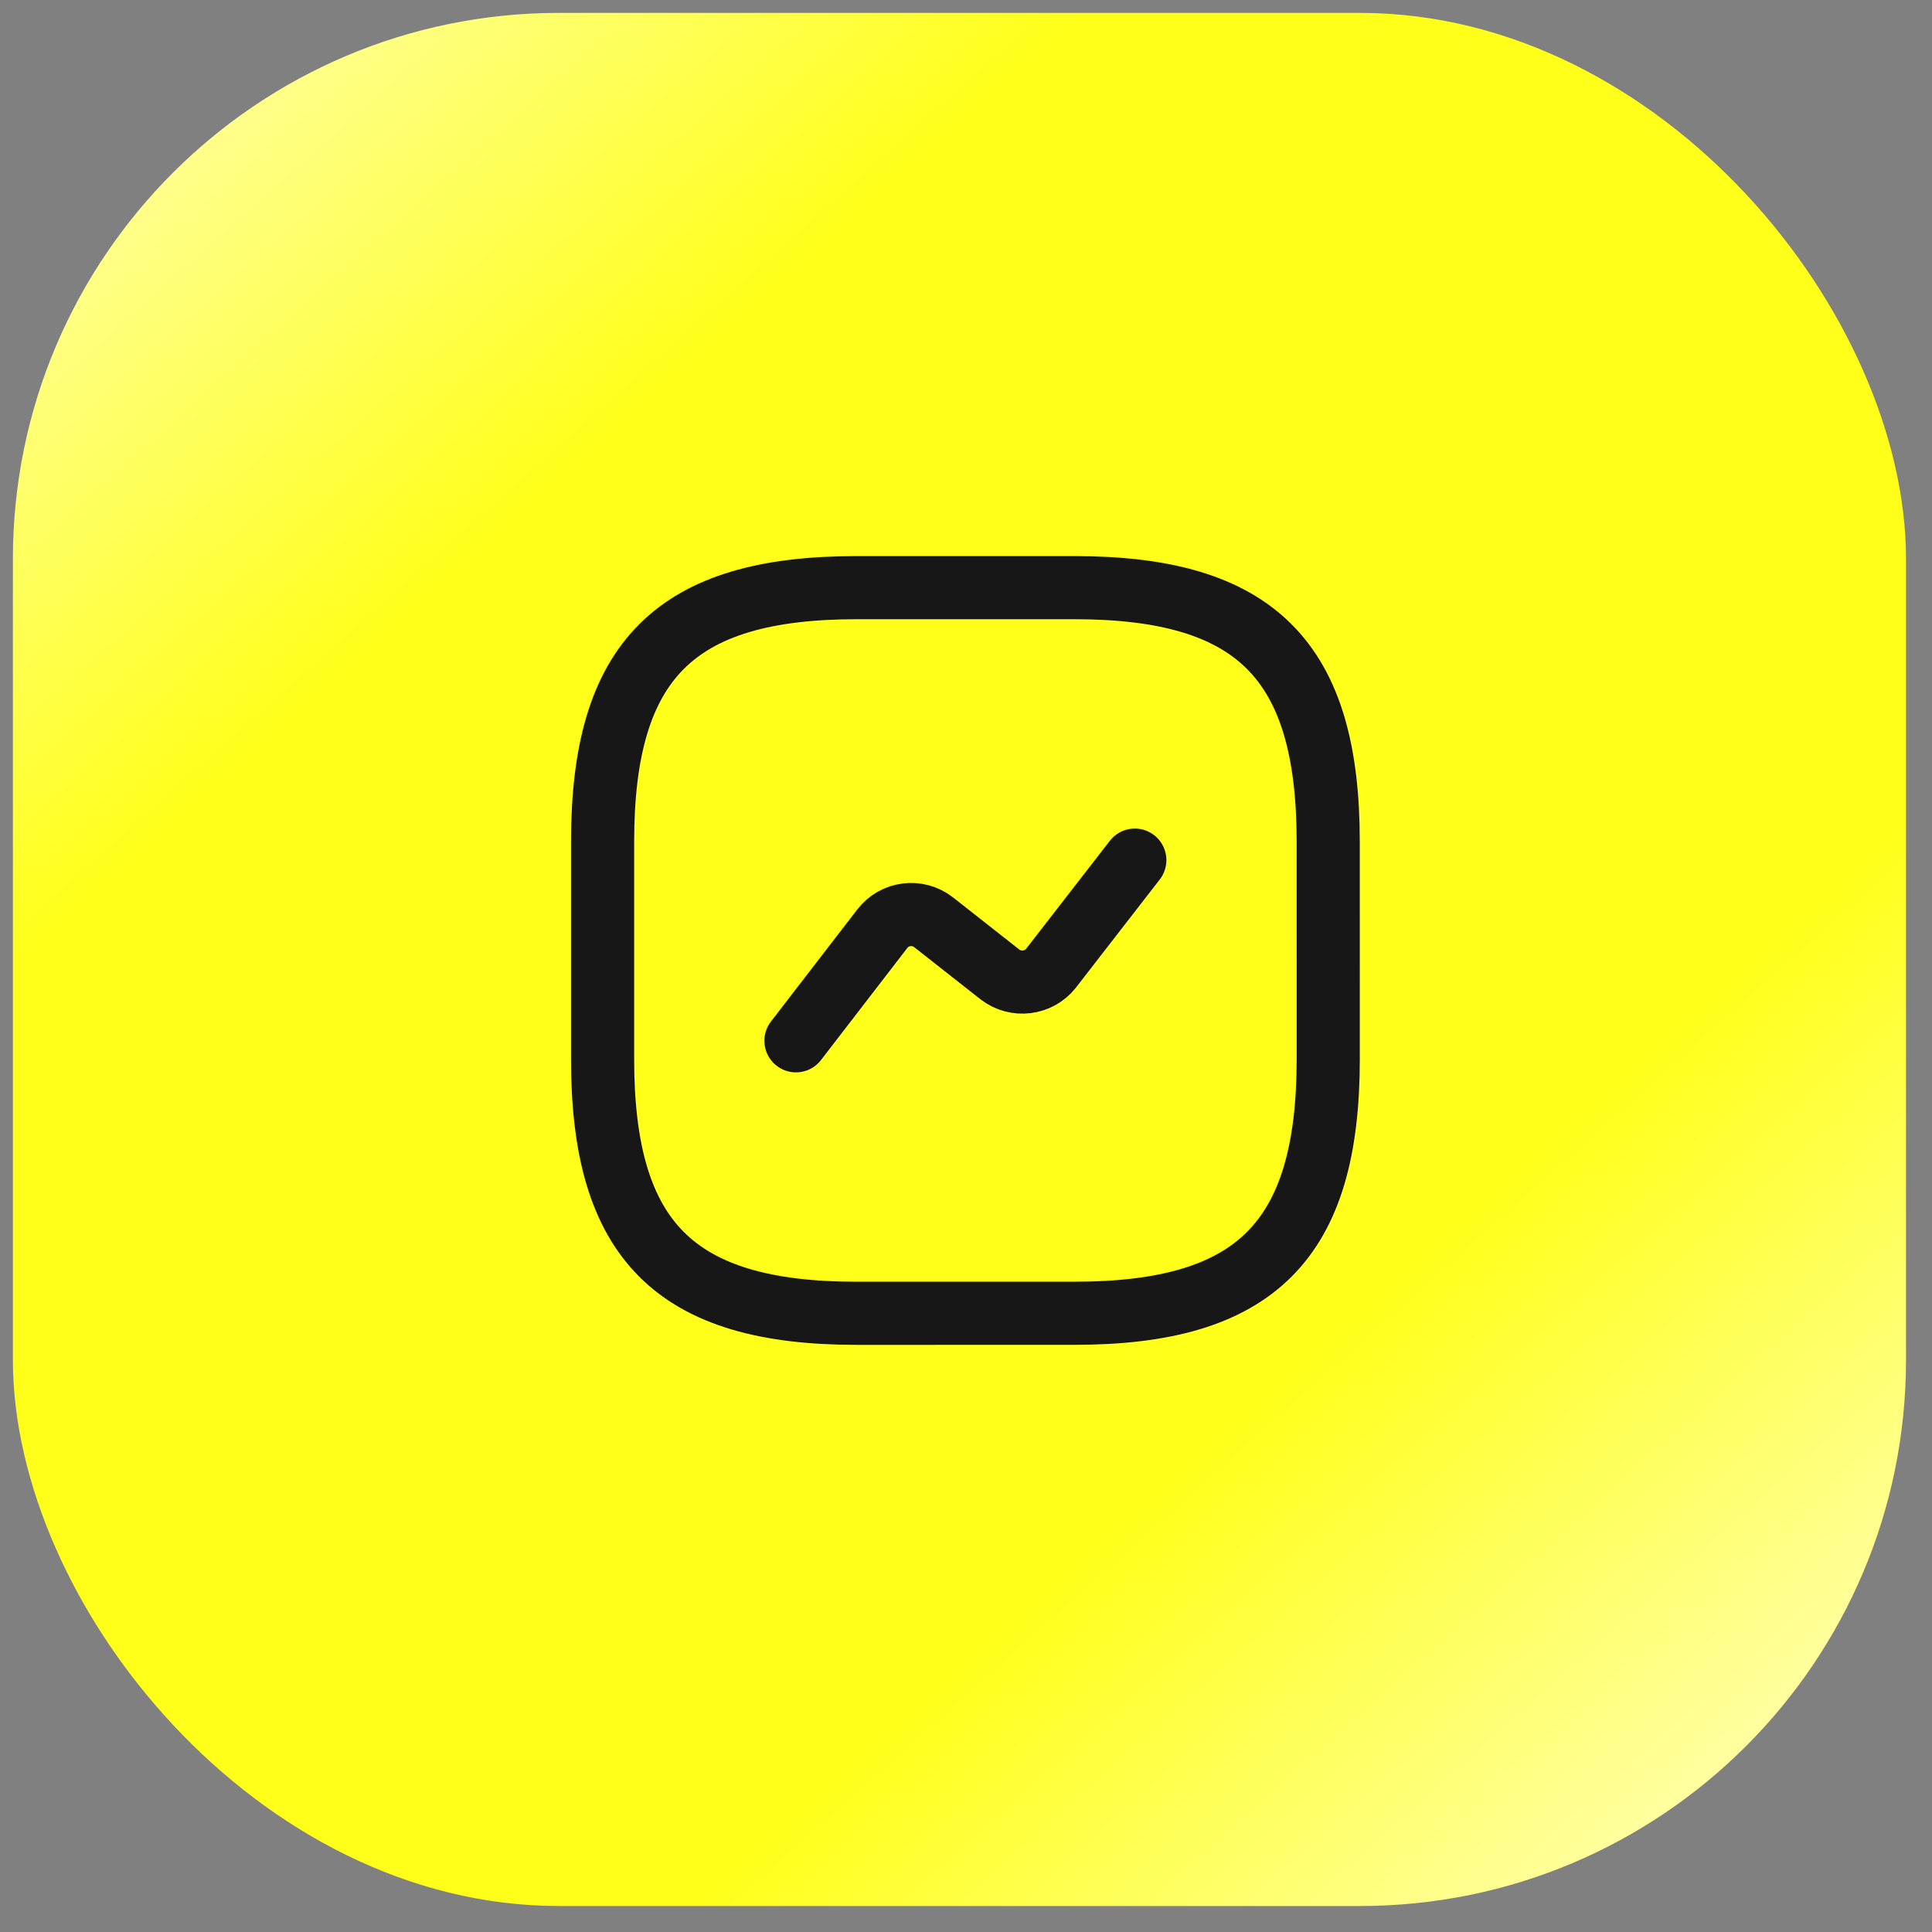
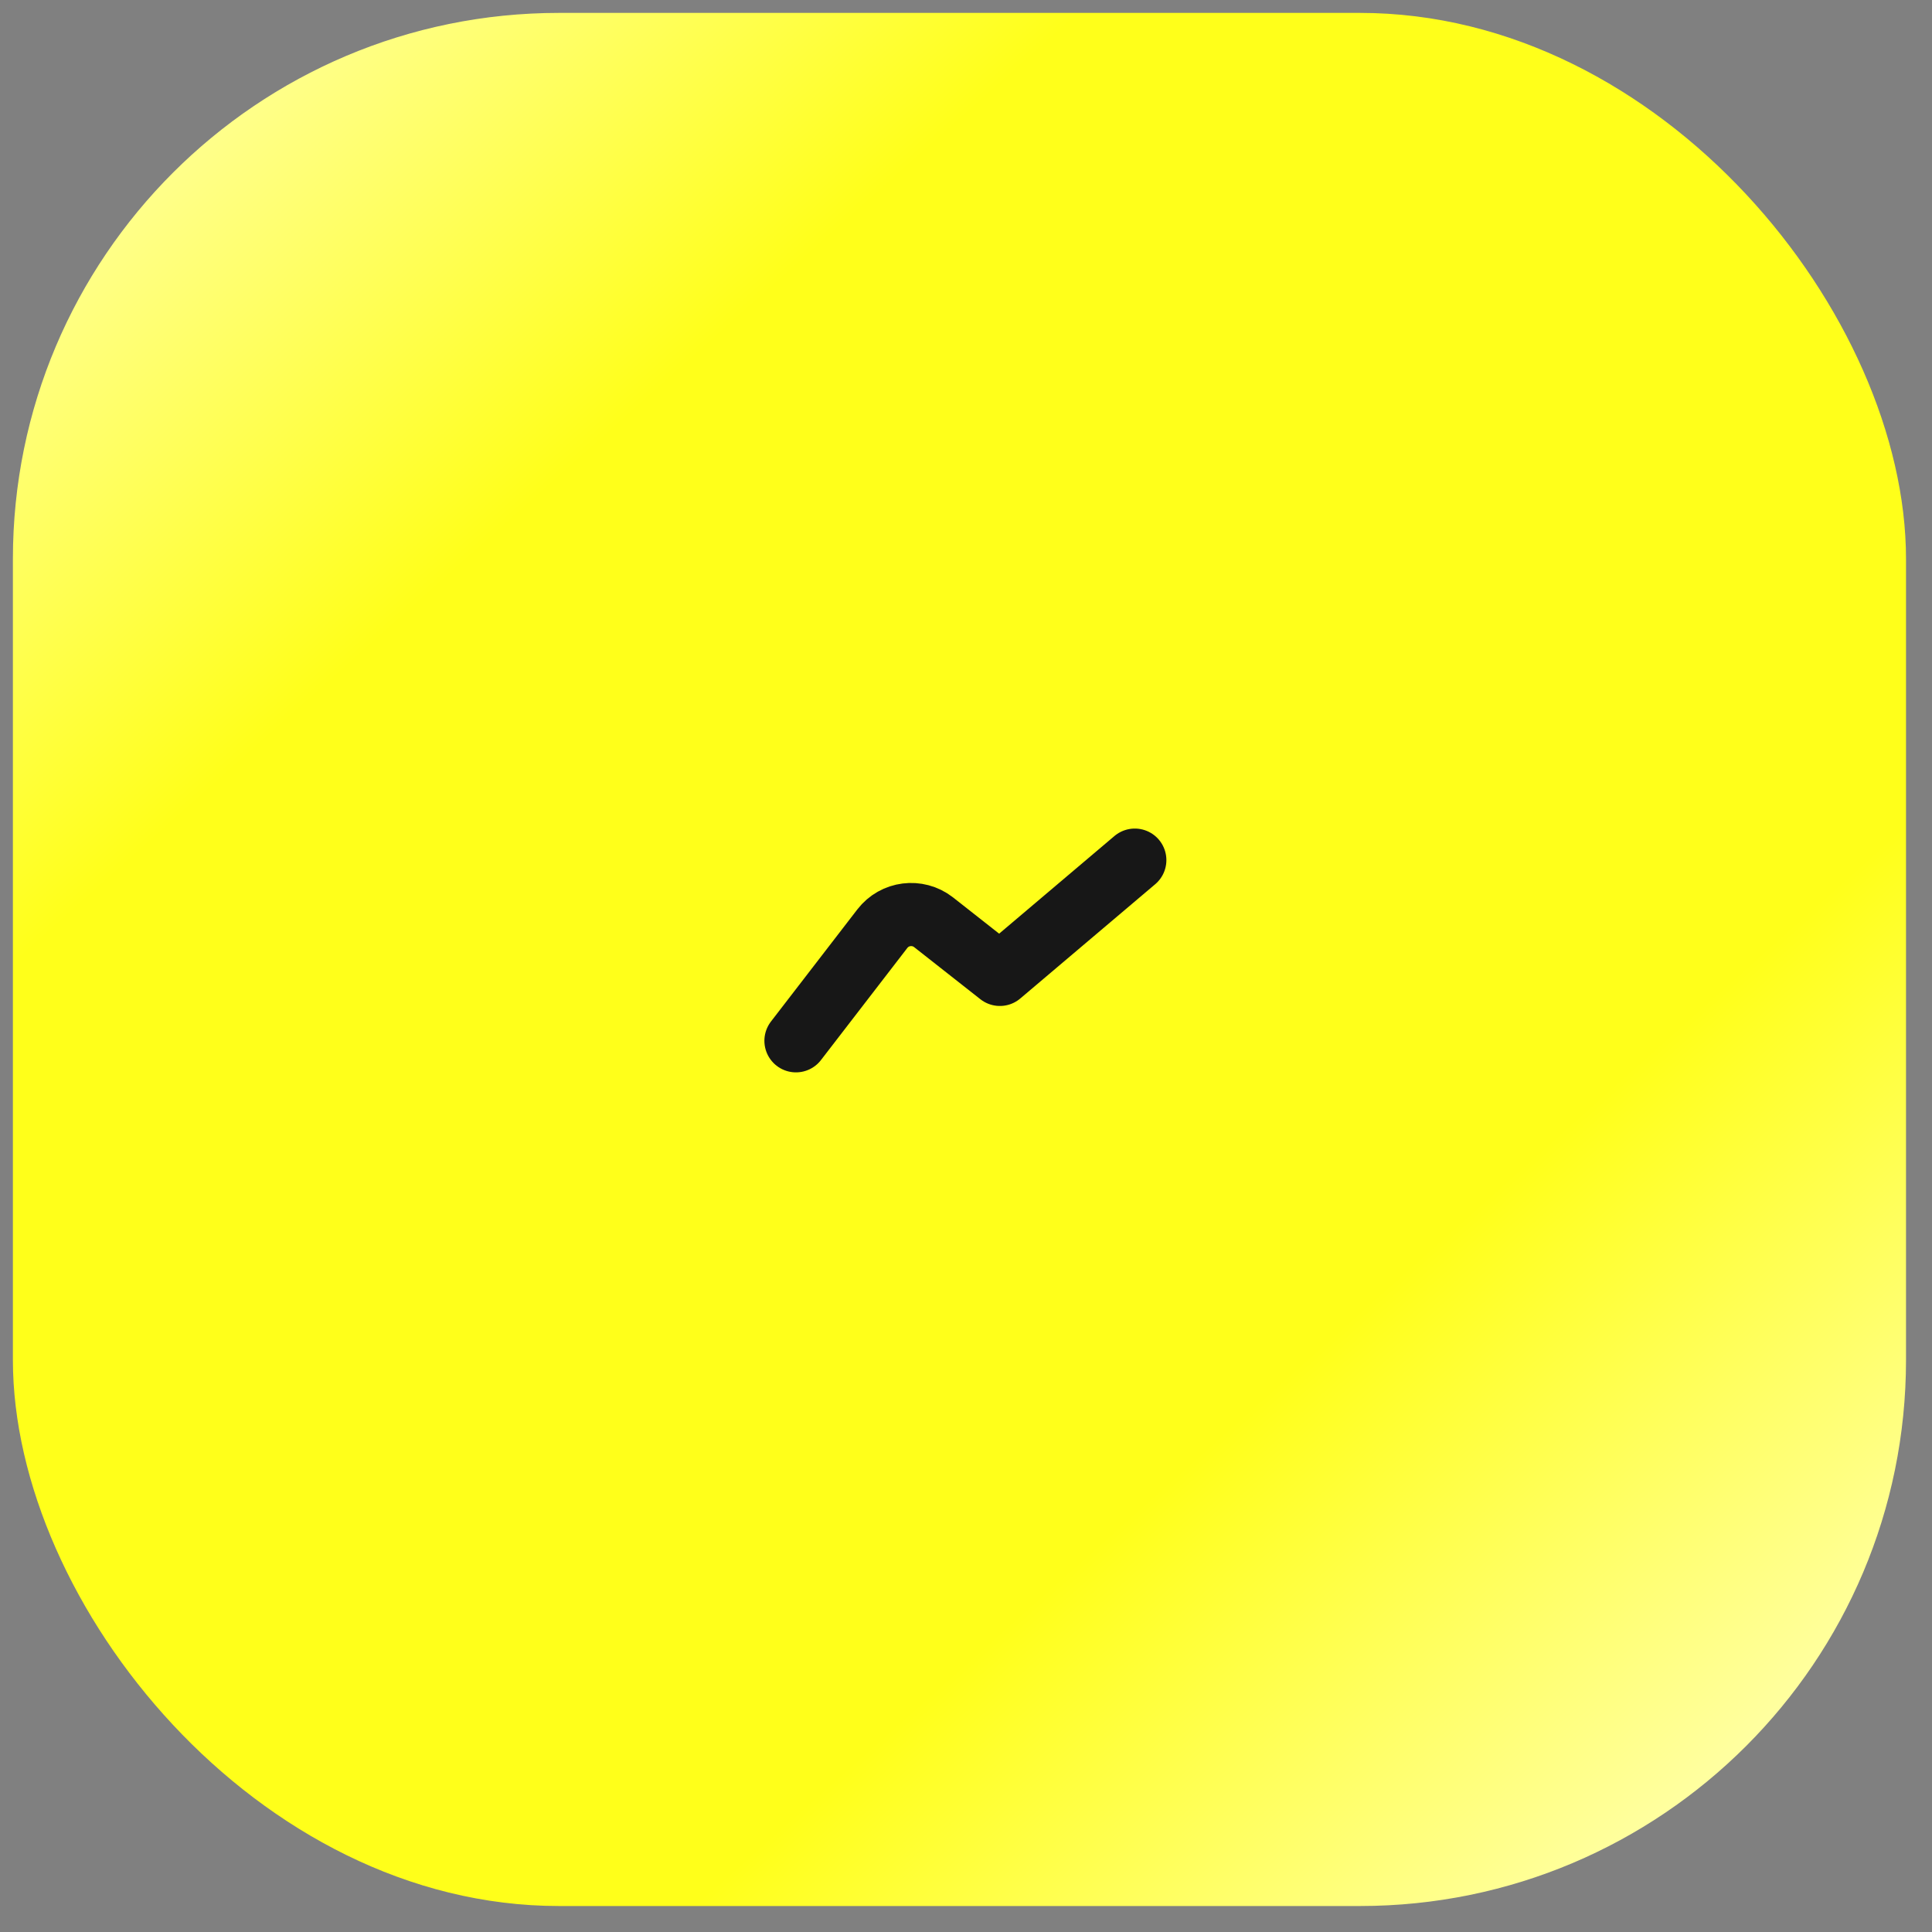
<svg xmlns="http://www.w3.org/2000/svg" width="71" height="71" viewBox="0 0 71 71" fill="none">
  <rect x="0" y="0" width="71" height="71" fill="#808080" stroke="none" />
  <rect x="0.474" y="0.474" width="69.571" height="69.571" rx="20.067" fill="url(#paint0_linear_273_170)" />
-   <path d="M31.479 48.263L39.479 48.262C46.146 48.262 48.812 45.595 48.812 38.928L48.811 30.928C48.811 24.262 46.144 21.595 39.477 21.596L31.477 21.596C24.811 21.596 22.144 24.263 22.145 30.93L22.145 38.93C22.145 45.597 24.812 48.263 31.479 48.263Z" stroke="#171717" stroke-width="2.32" stroke-linecap="round" stroke-linejoin="round" />
-   <path d="M29.251 38.249L32.425 34.129C32.878 33.542 33.718 33.436 34.304 33.889L36.745 35.809C37.331 36.262 38.171 36.156 38.624 35.582L41.704 31.609" stroke="#171717" stroke-width="2.32" stroke-linecap="round" stroke-linejoin="round" />
+   <path d="M29.251 38.249L32.425 34.129C32.878 33.542 33.718 33.436 34.304 33.889L36.745 35.809L41.704 31.609" stroke="#171717" stroke-width="2.32" stroke-linecap="round" stroke-linejoin="round" />
  <defs>
    <linearGradient id="paint0_linear_273_170" x1="5.599" y1="2.481" x2="62.068" y2="65.81" gradientUnits="userSpaceOnUse">
      <stop stop-color="#FFFF9F" />
      <stop offset="0.25" stop-color="#FFFF1A" />
      <stop offset="0.75" stop-color="#FFFF1A" />
      <stop offset="1" stop-color="#FFFF9F" />
    </linearGradient>
  </defs>
</svg>